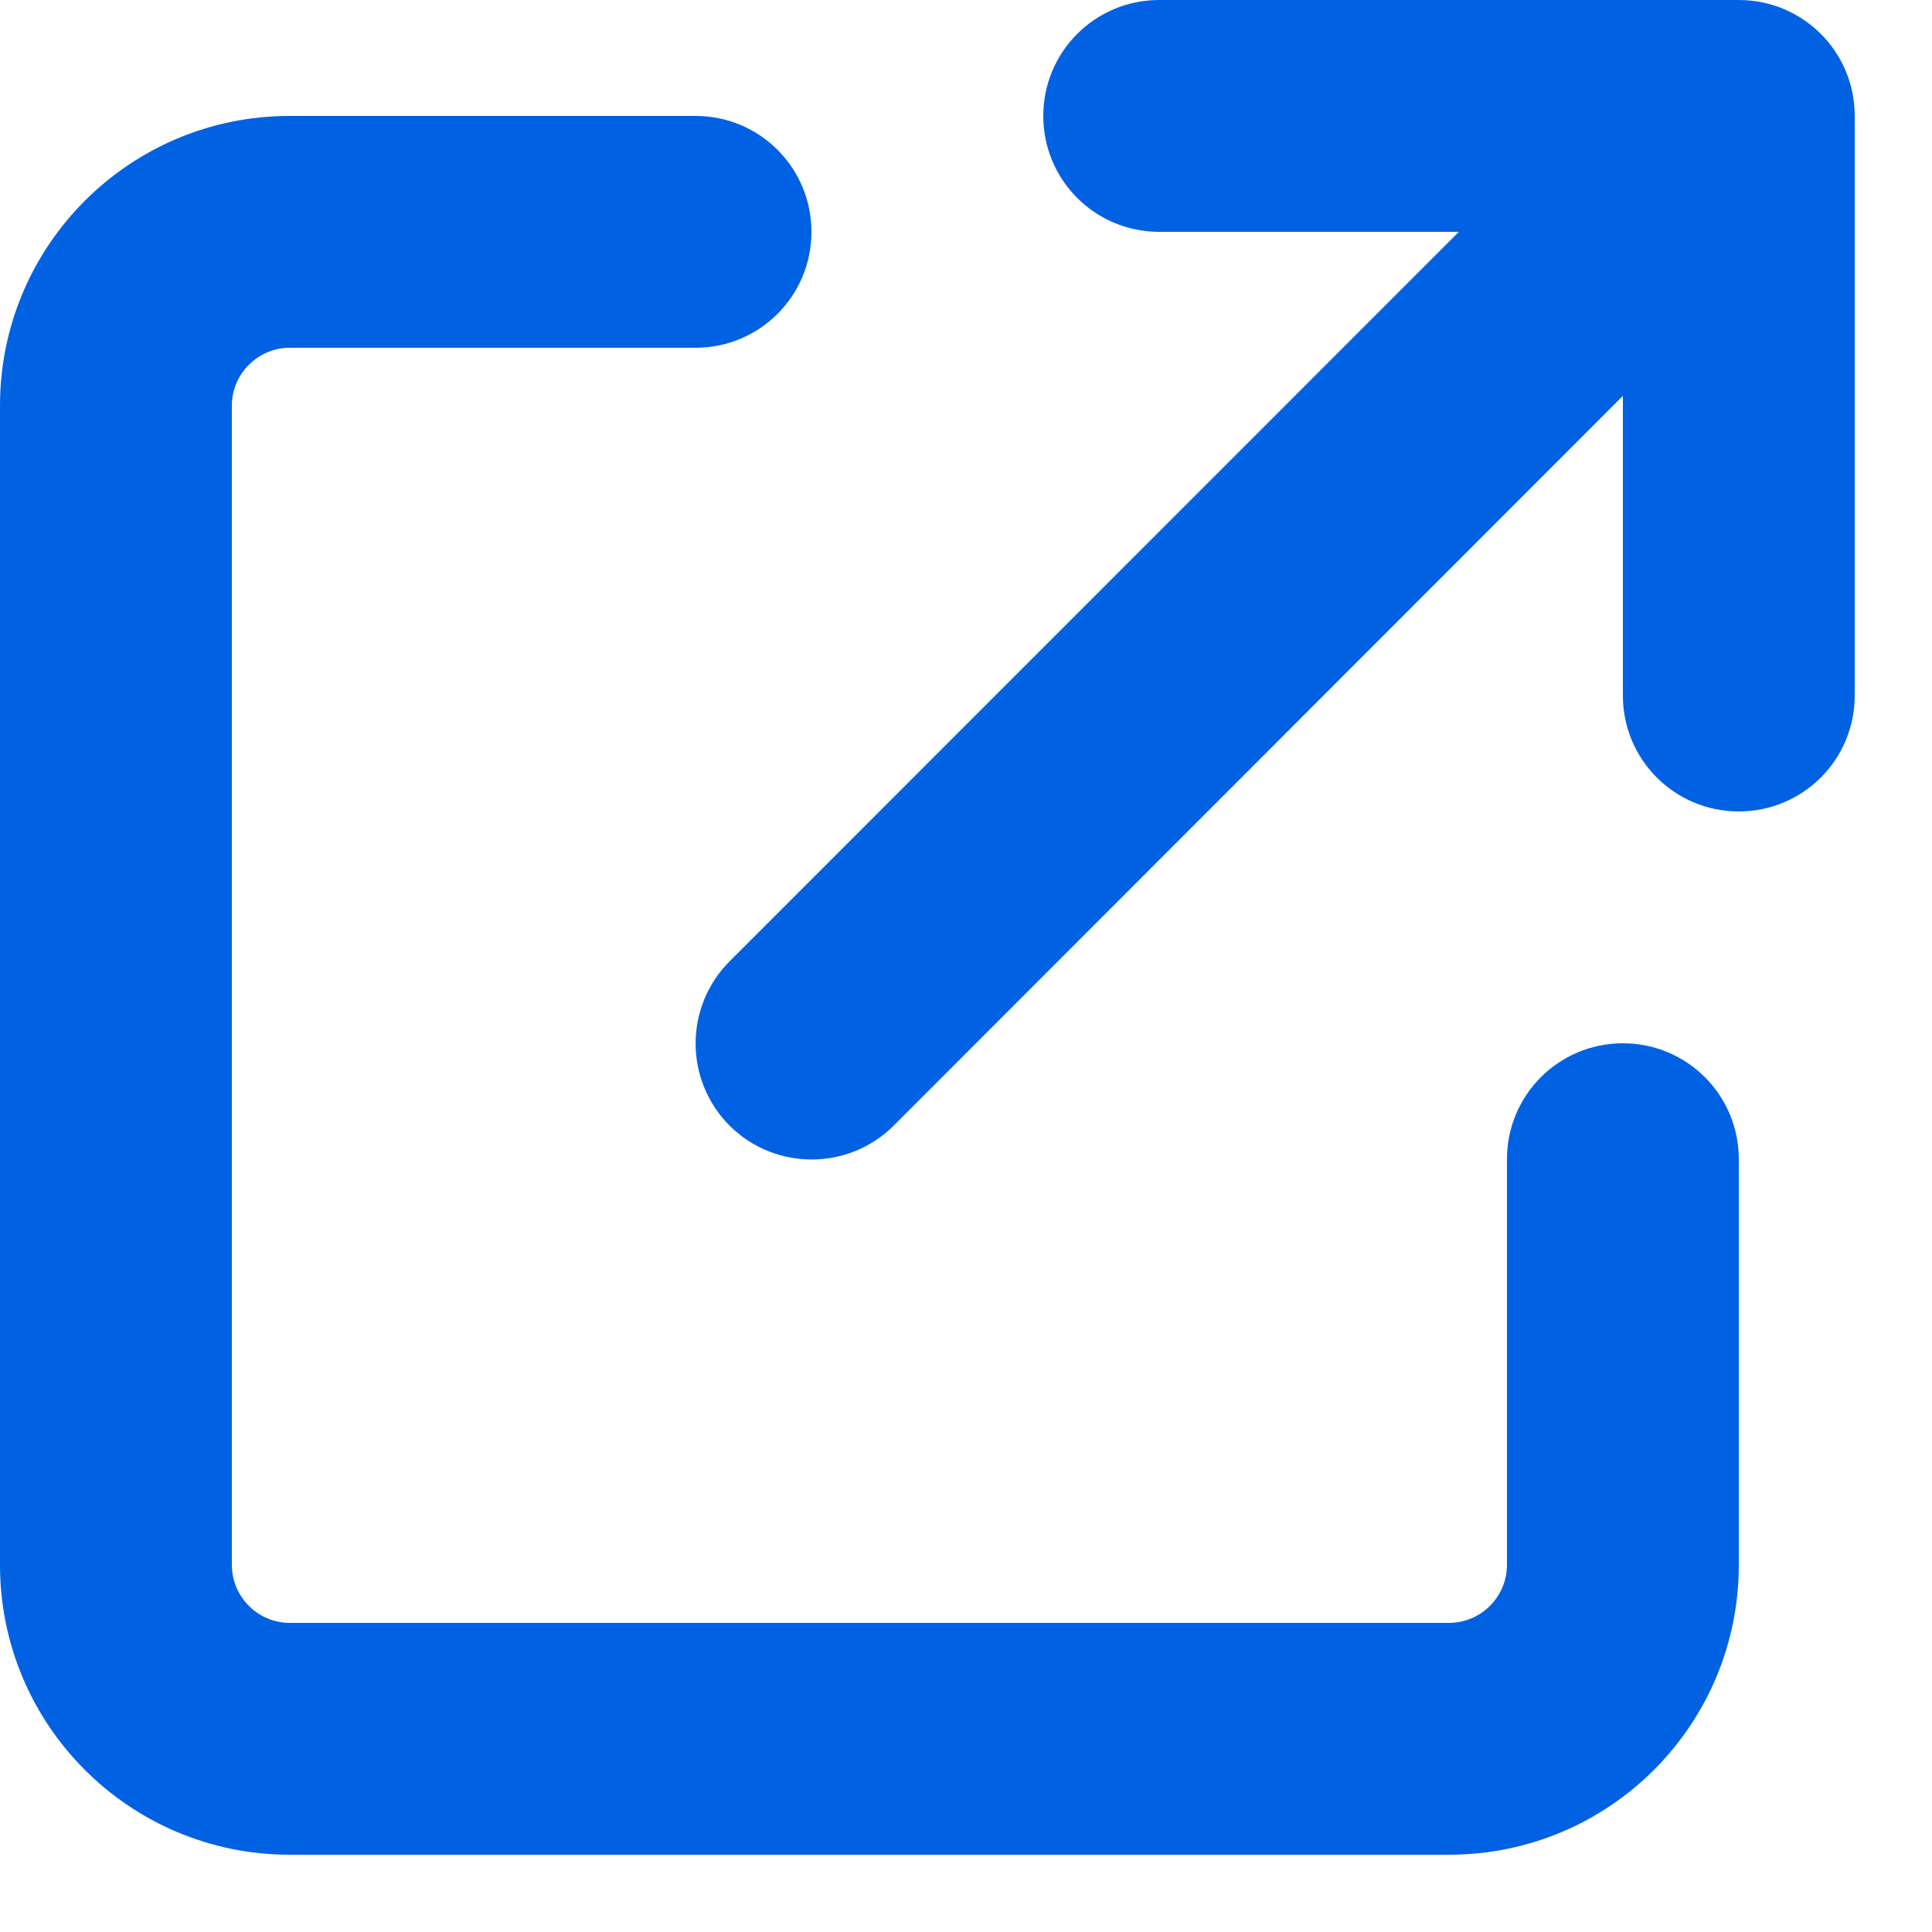
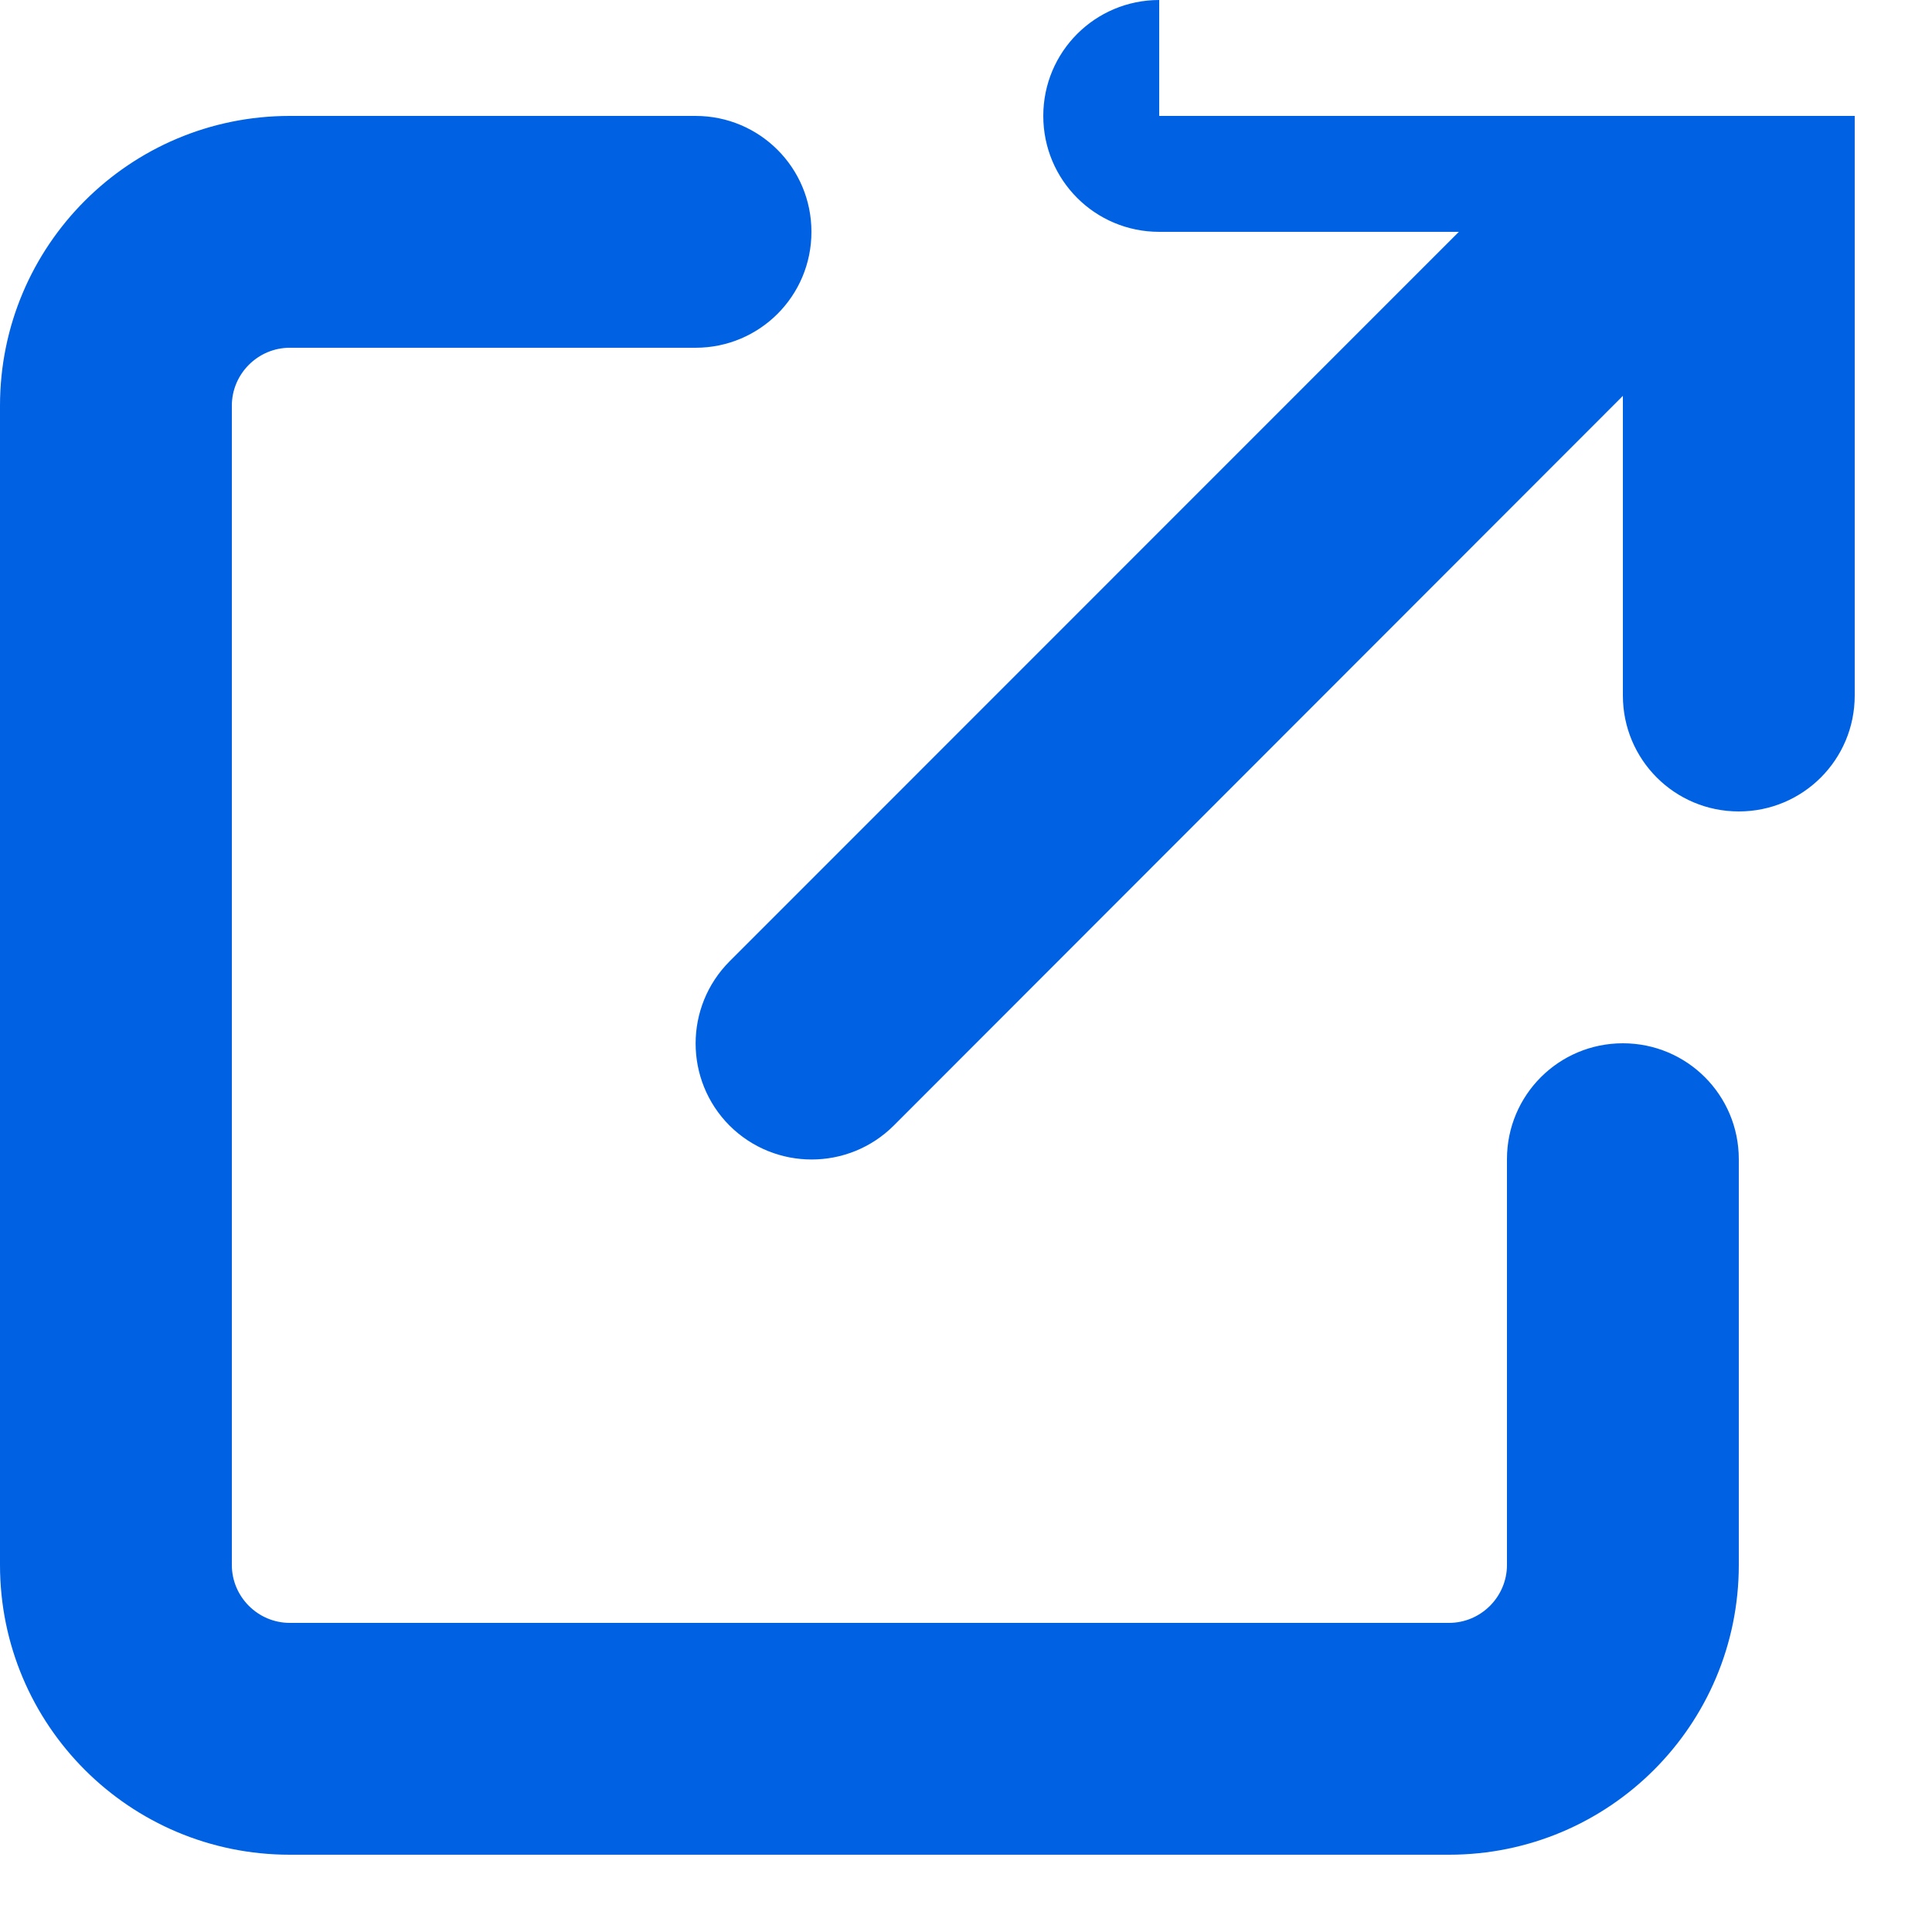
<svg xmlns="http://www.w3.org/2000/svg" fill="none" height="100%" overflow="visible" preserveAspectRatio="none" style="display: block;" viewBox="0 0 10 10" width="100%">
-   <path d="M6 0C5.668 0 5.4 0.268 5.4 0.6C5.4 0.932 5.668 1.2 6 1.2H7.551L3.776 4.976C3.542 5.211 3.542 5.591 3.776 5.826C4.011 6.06 4.391 6.06 4.626 5.826L8.4 2.049V3.6C8.4 3.932 8.668 4.2 9 4.2C9.332 4.2 9.6 3.932 9.6 3.6V0.6C9.6 0.268 9.332 0 9 0H6ZM1.5 0.6C0.671 0.6 0 1.271 0 2.1V8.1C0 8.929 0.671 9.6 1.5 9.6H7.5C8.329 9.6 9 8.929 9 8.1V6C9 5.668 8.732 5.4 8.4 5.4C8.068 5.4 7.8 5.668 7.8 6V8.1C7.8 8.265 7.665 8.4 7.5 8.4H1.5C1.335 8.4 1.2 8.265 1.2 8.1V2.1C1.2 1.935 1.335 1.8 1.5 1.8H3.6C3.932 1.8 4.2 1.532 4.2 1.2C4.2 0.868 3.932 0.6 3.6 0.6H1.5Z" fill="#0062E3" id="Primary" />
+   <path d="M6 0C5.668 0 5.4 0.268 5.4 0.6C5.4 0.932 5.668 1.2 6 1.2H7.551L3.776 4.976C3.542 5.211 3.542 5.591 3.776 5.826C4.011 6.06 4.391 6.06 4.626 5.826L8.4 2.049V3.6C8.4 3.932 8.668 4.2 9 4.2C9.332 4.2 9.6 3.932 9.6 3.6V0.6H6ZM1.5 0.6C0.671 0.6 0 1.271 0 2.1V8.1C0 8.929 0.671 9.6 1.5 9.6H7.5C8.329 9.6 9 8.929 9 8.1V6C9 5.668 8.732 5.4 8.4 5.4C8.068 5.4 7.8 5.668 7.8 6V8.1C7.8 8.265 7.665 8.4 7.5 8.4H1.5C1.335 8.4 1.2 8.265 1.2 8.1V2.1C1.2 1.935 1.335 1.8 1.5 1.8H3.6C3.932 1.8 4.2 1.532 4.2 1.2C4.2 0.868 3.932 0.6 3.6 0.6H1.5Z" fill="#0062E3" id="Primary" />
</svg>